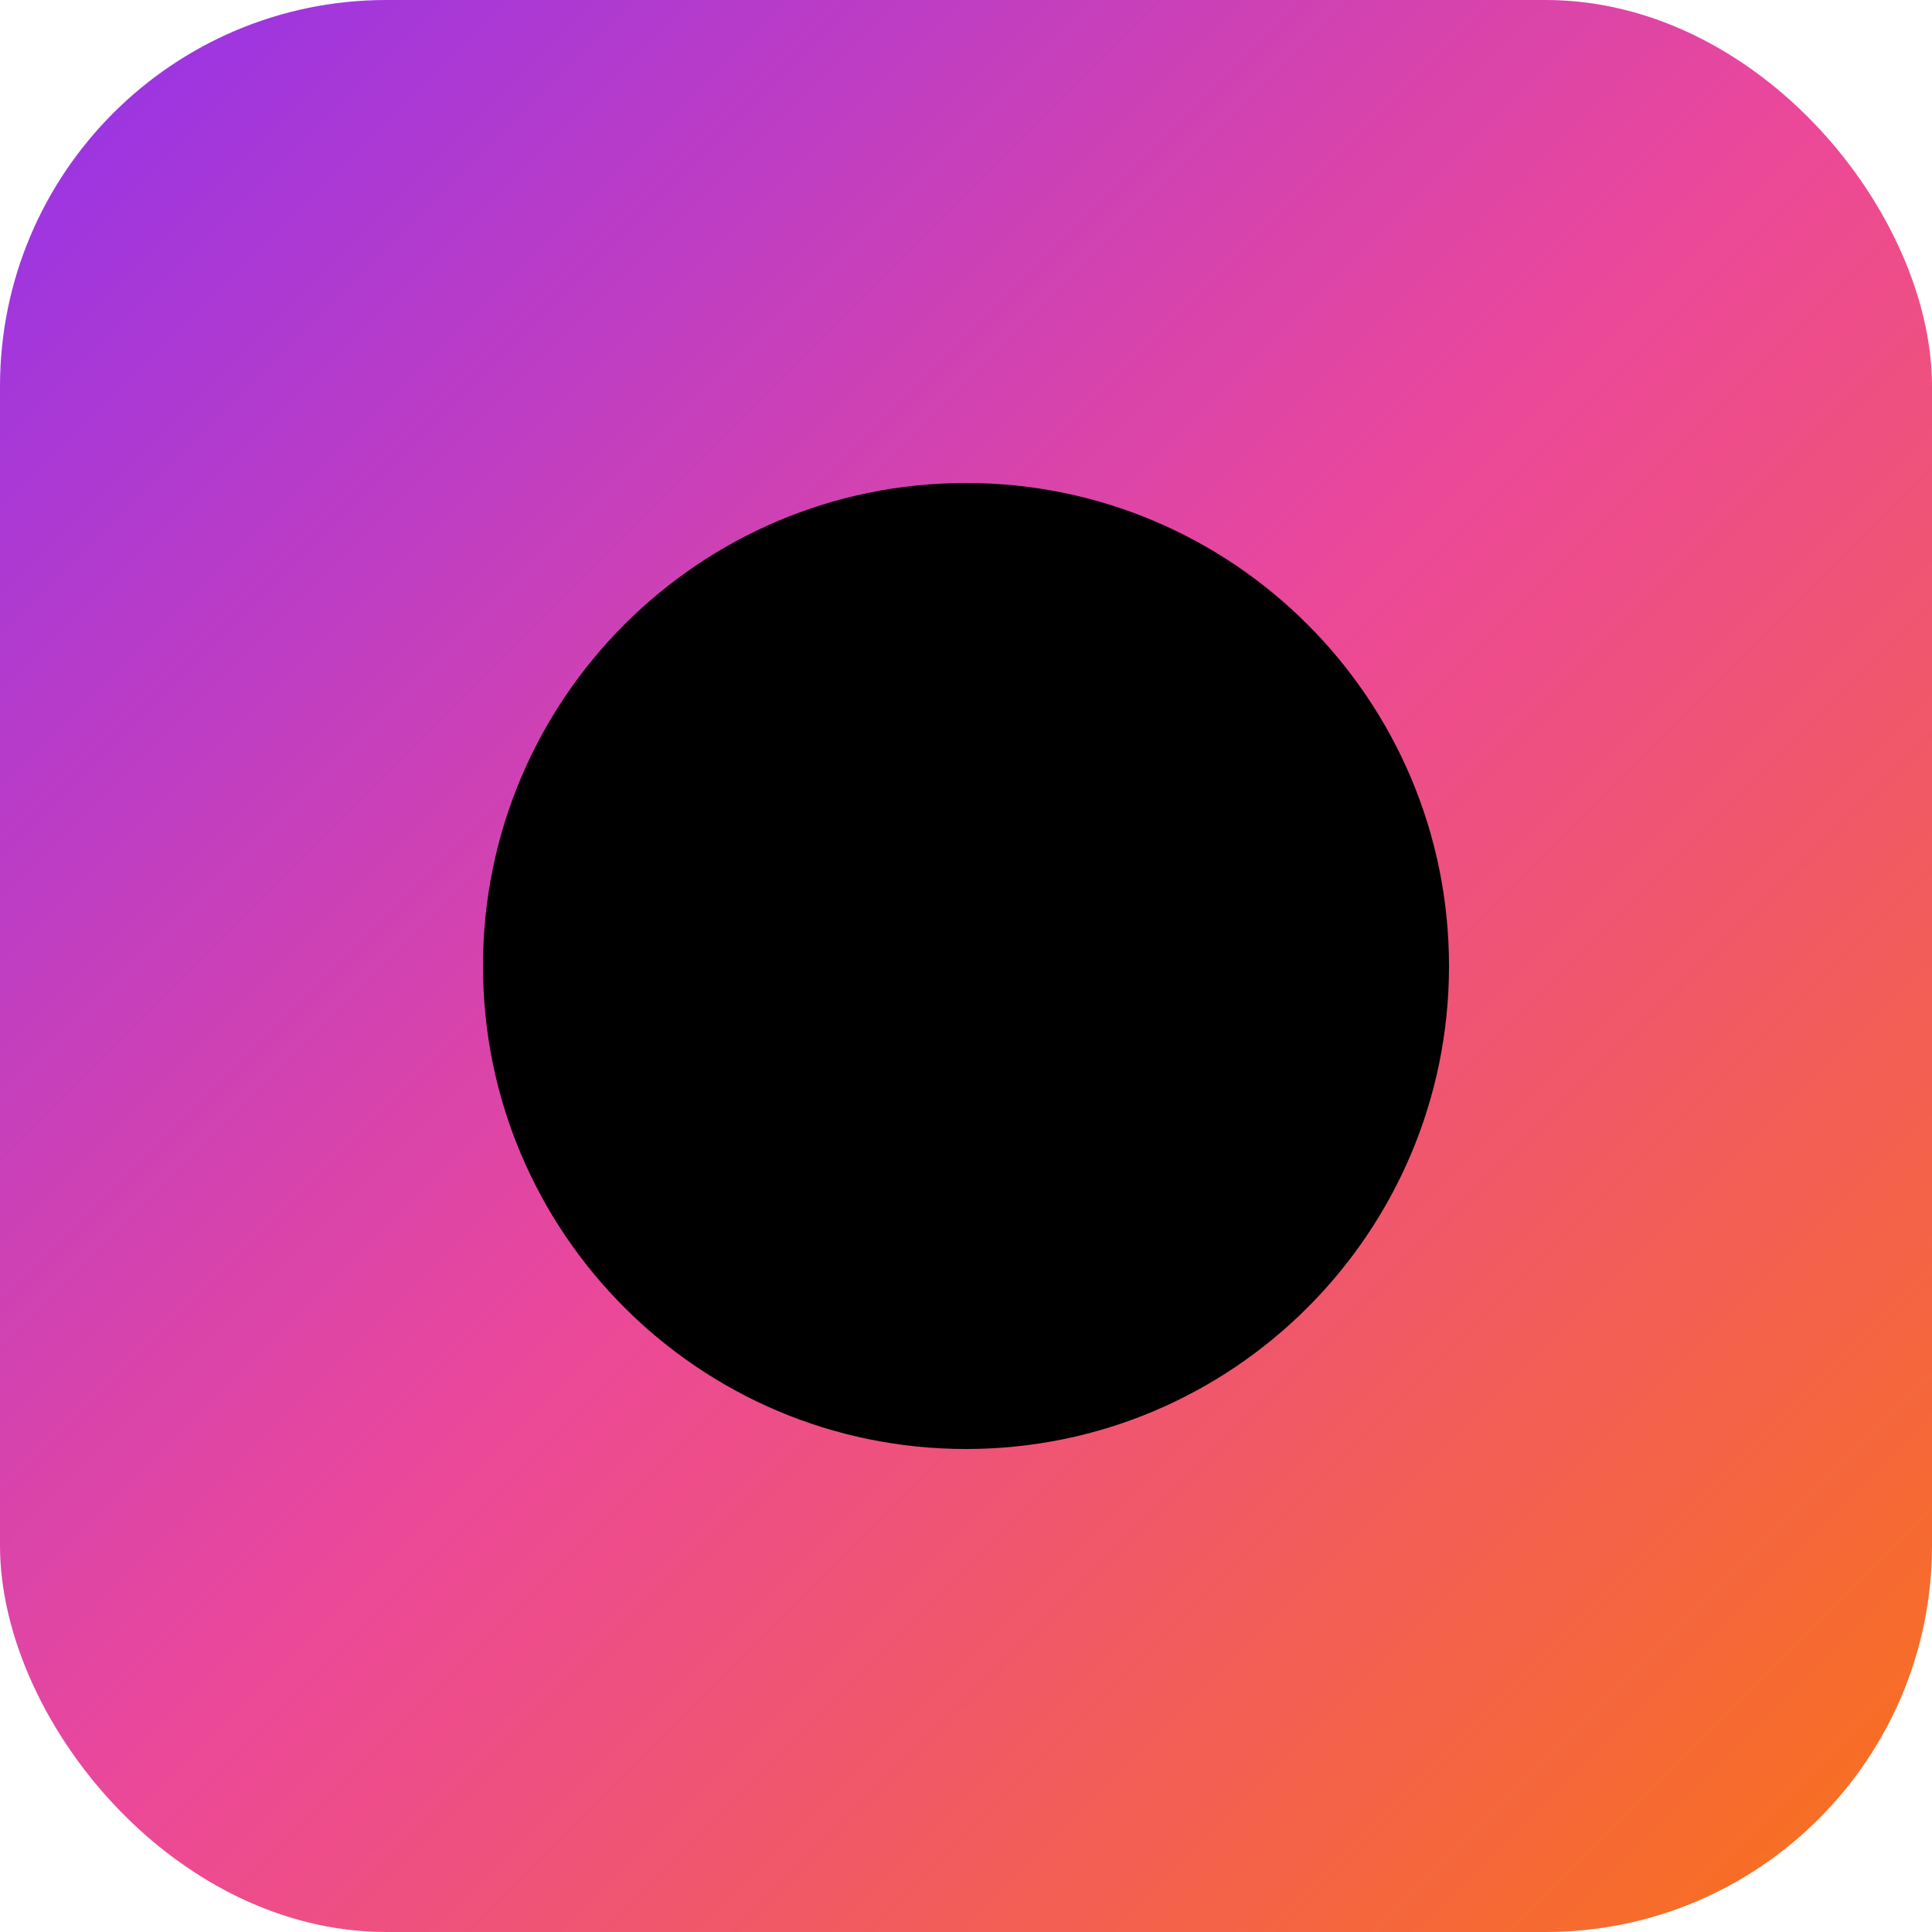
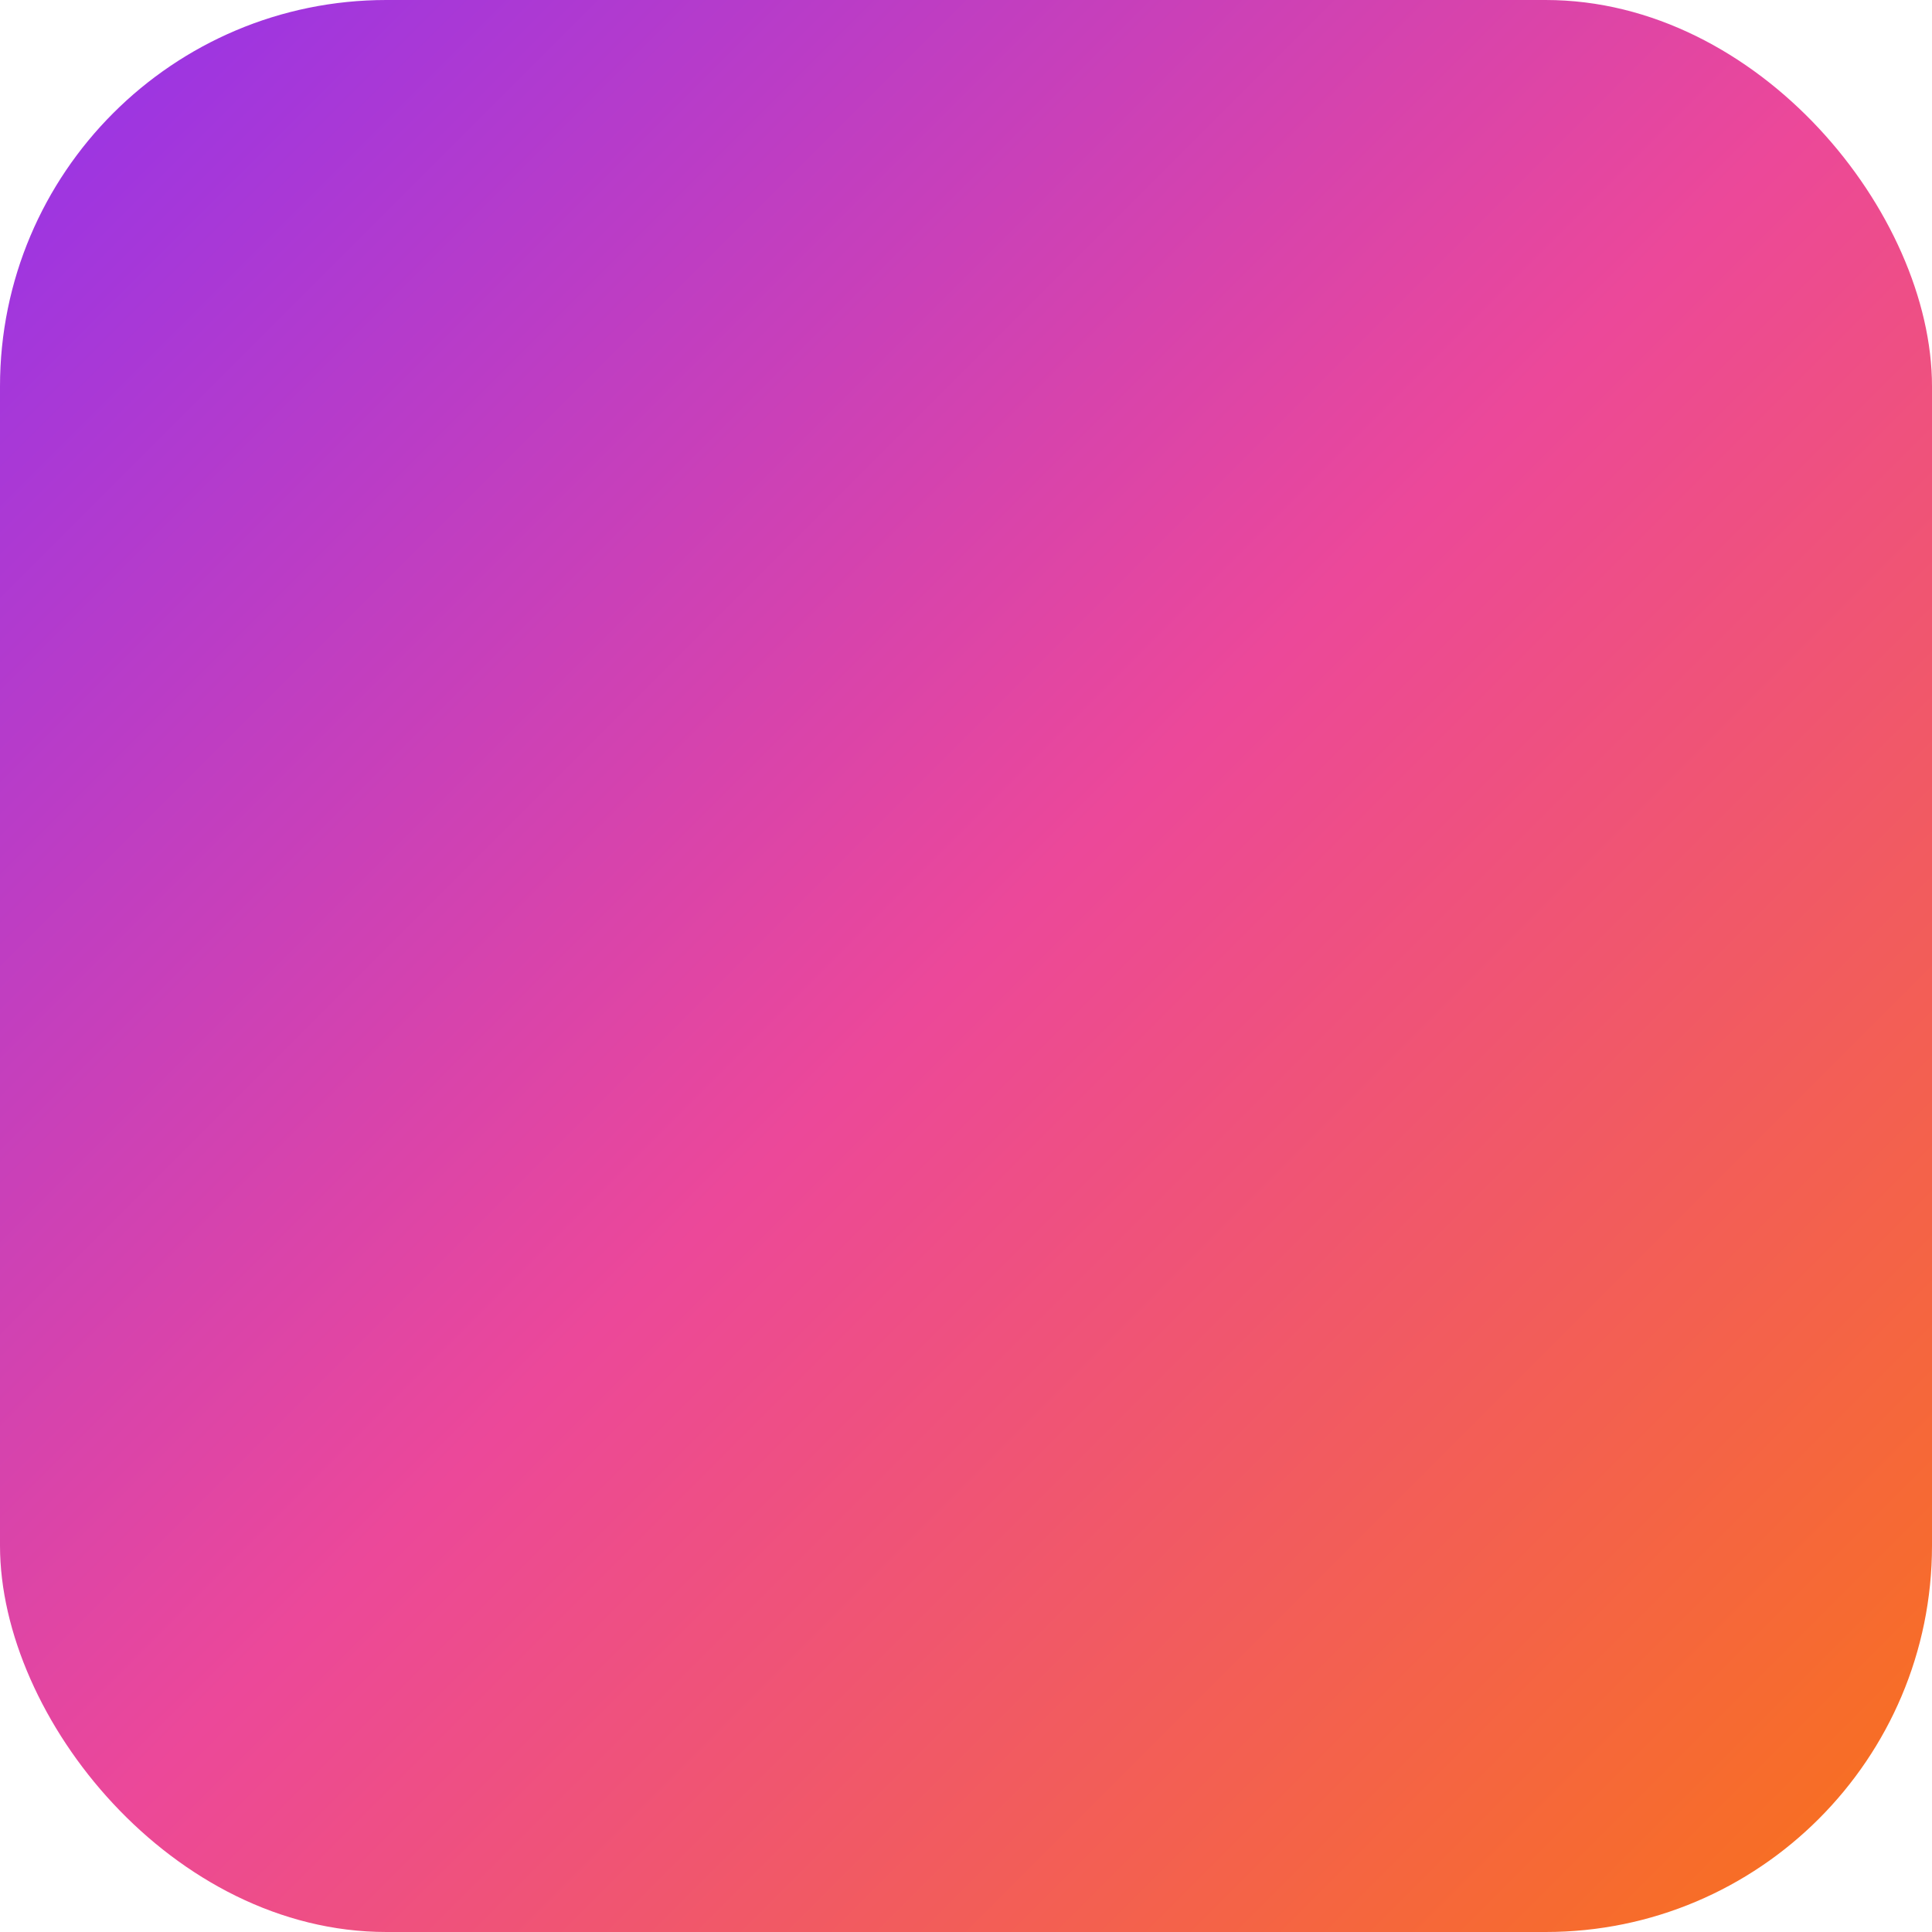
<svg xmlns="http://www.w3.org/2000/svg" width="40" height="40" viewBox="0 0 40 40" fill="none">
  <rect width="40" height="40" rx="8" fill="url(#paint0_linear)" />
-   <path d="M20 10C14.477 10 10 14.477 10 20C10 25.523 14.477 30 20 30C25.523 30 30 25.523 30 20C30 14.477 25.523 10 20 10ZM16.5 22.5H15V24H16.5V22.5ZM16.5 16H15V21H16.5V16ZM21.5 22.5H20V24H21.5V22.5ZM21.5 16H20V21H21.5V16ZM26.5 22.5H25V24H26.5V22.5ZM26.5 16H25V21H26.5V16Z" fill="black" />
  <defs>
    <linearGradient id="paint0_linear" x1="0" y1="0" x2="40" y2="40" gradientUnits="userSpaceOnUse">
      <stop stop-color="#9333EA" />
      <stop offset="0.5" stop-color="#EC4899" />
      <stop offset="1" stop-color="#F97316" />
    </linearGradient>
  </defs>
</svg>